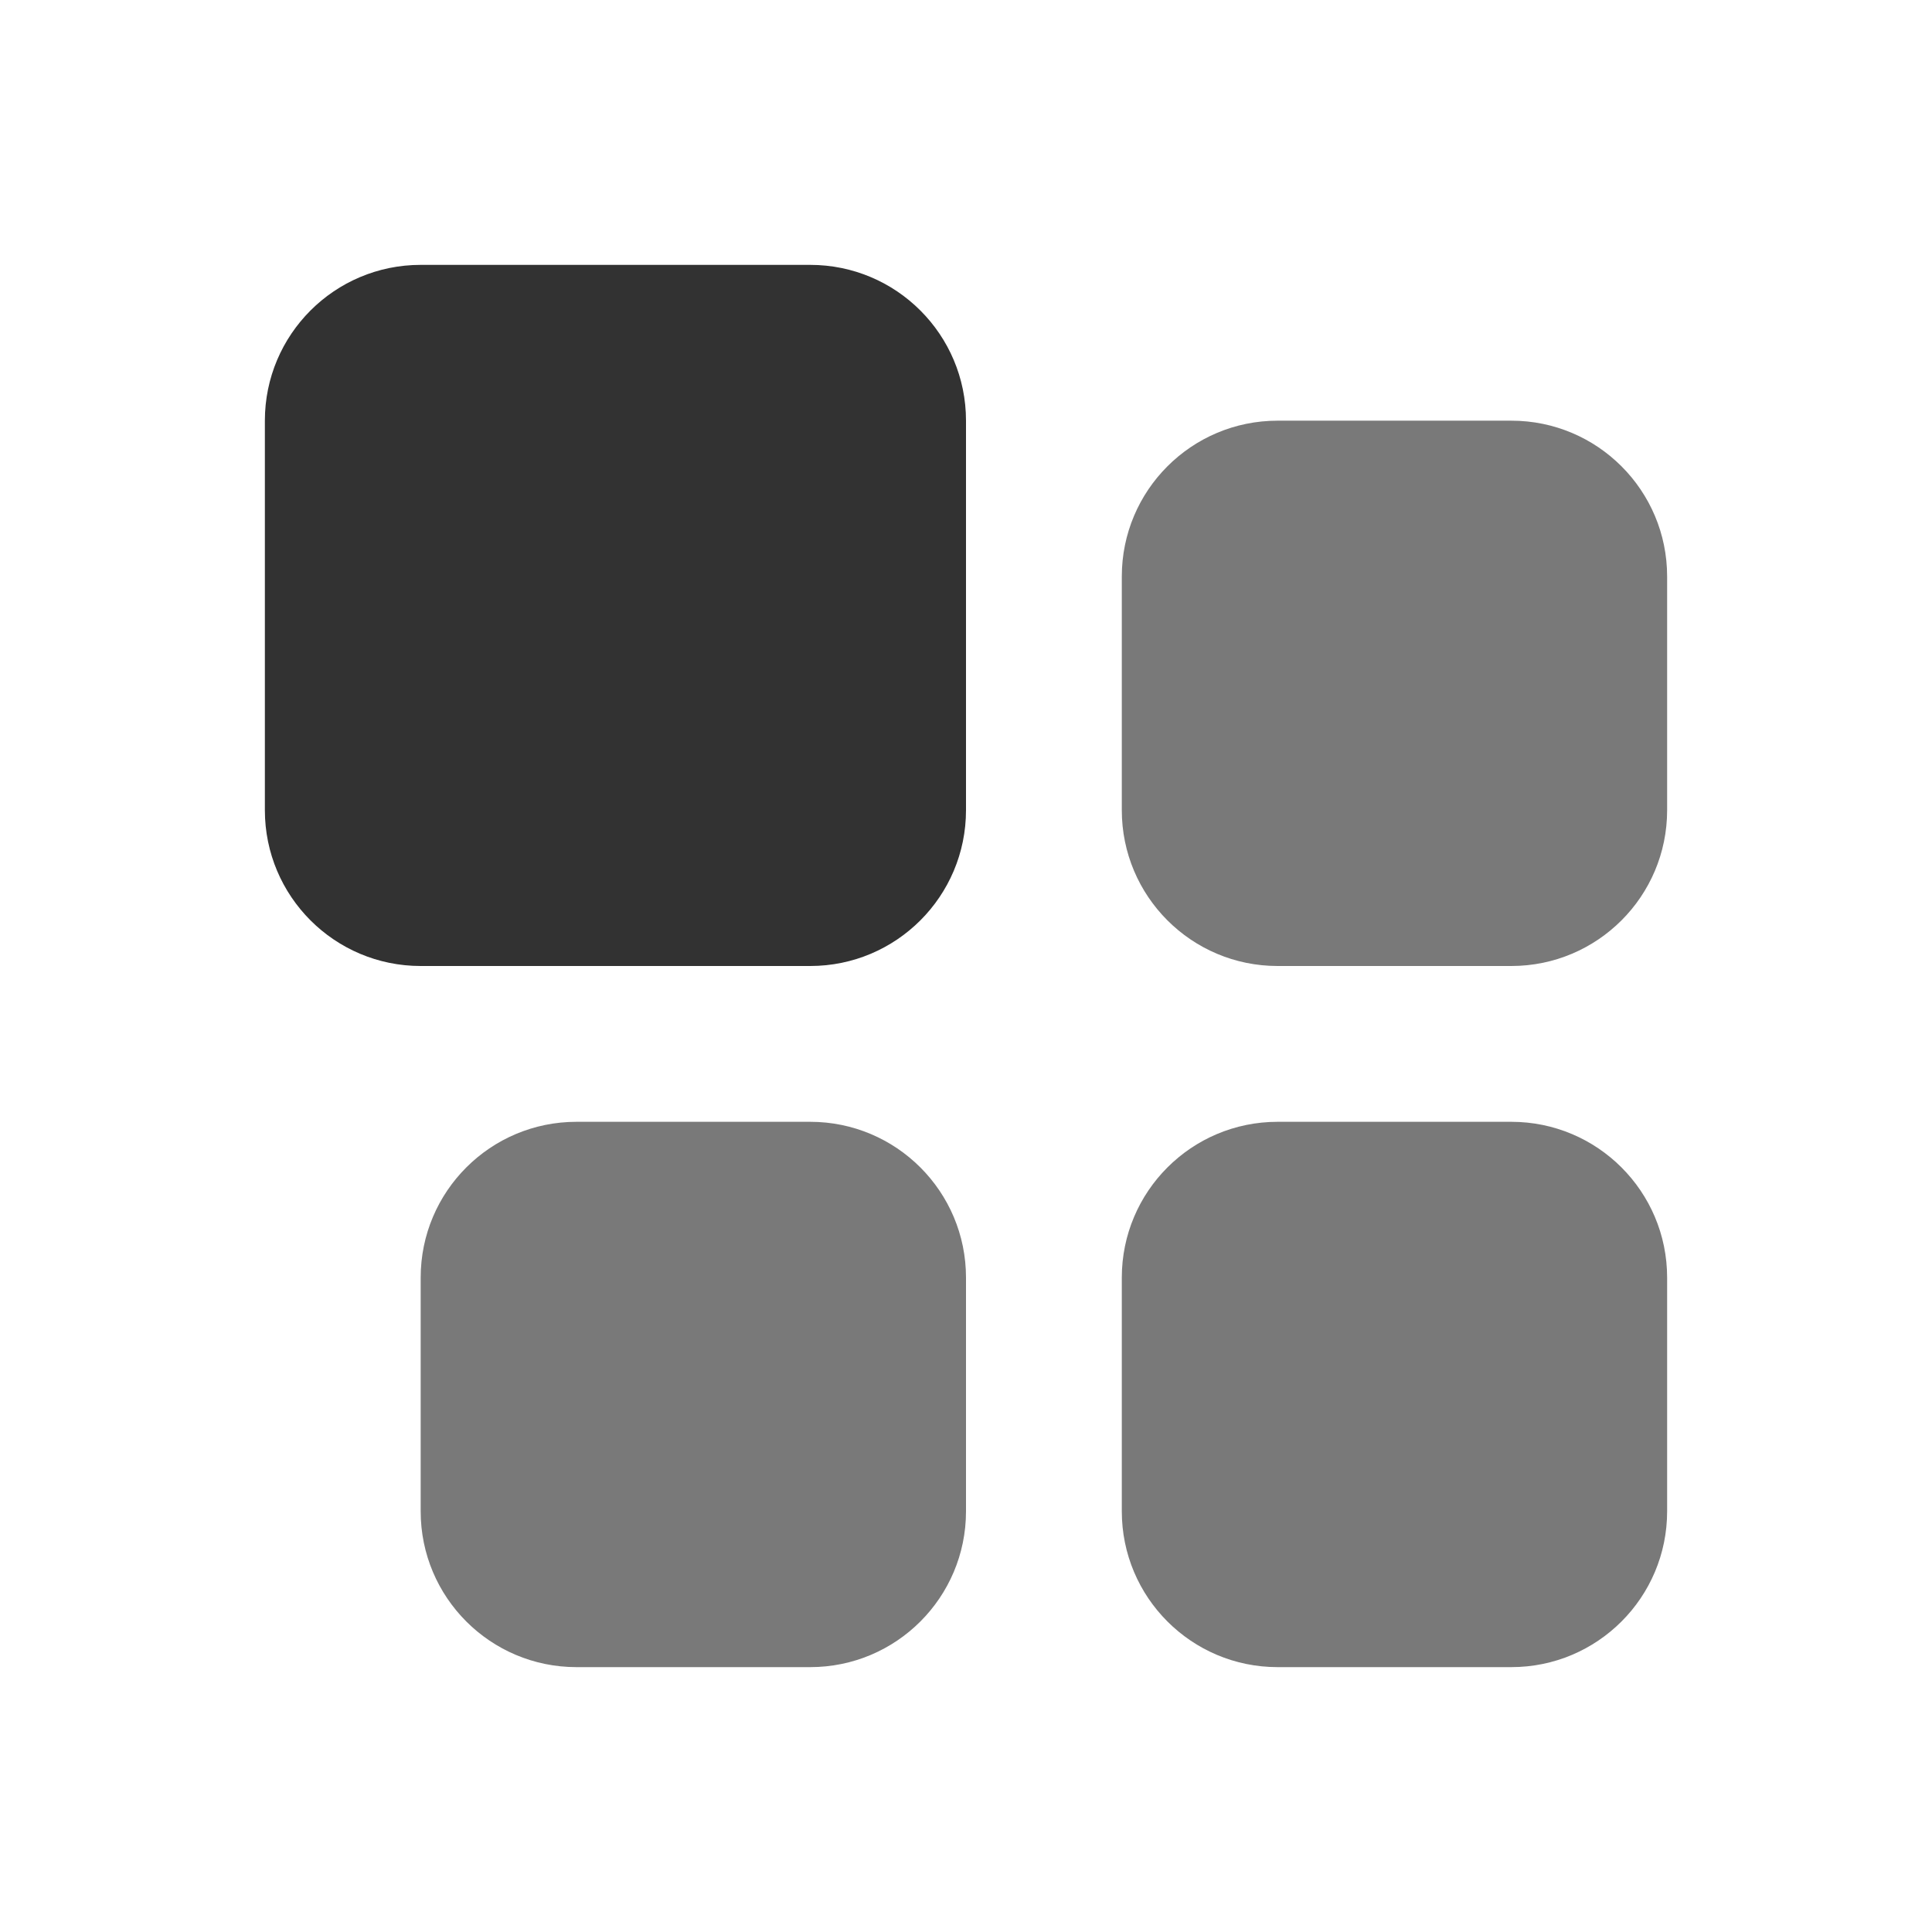
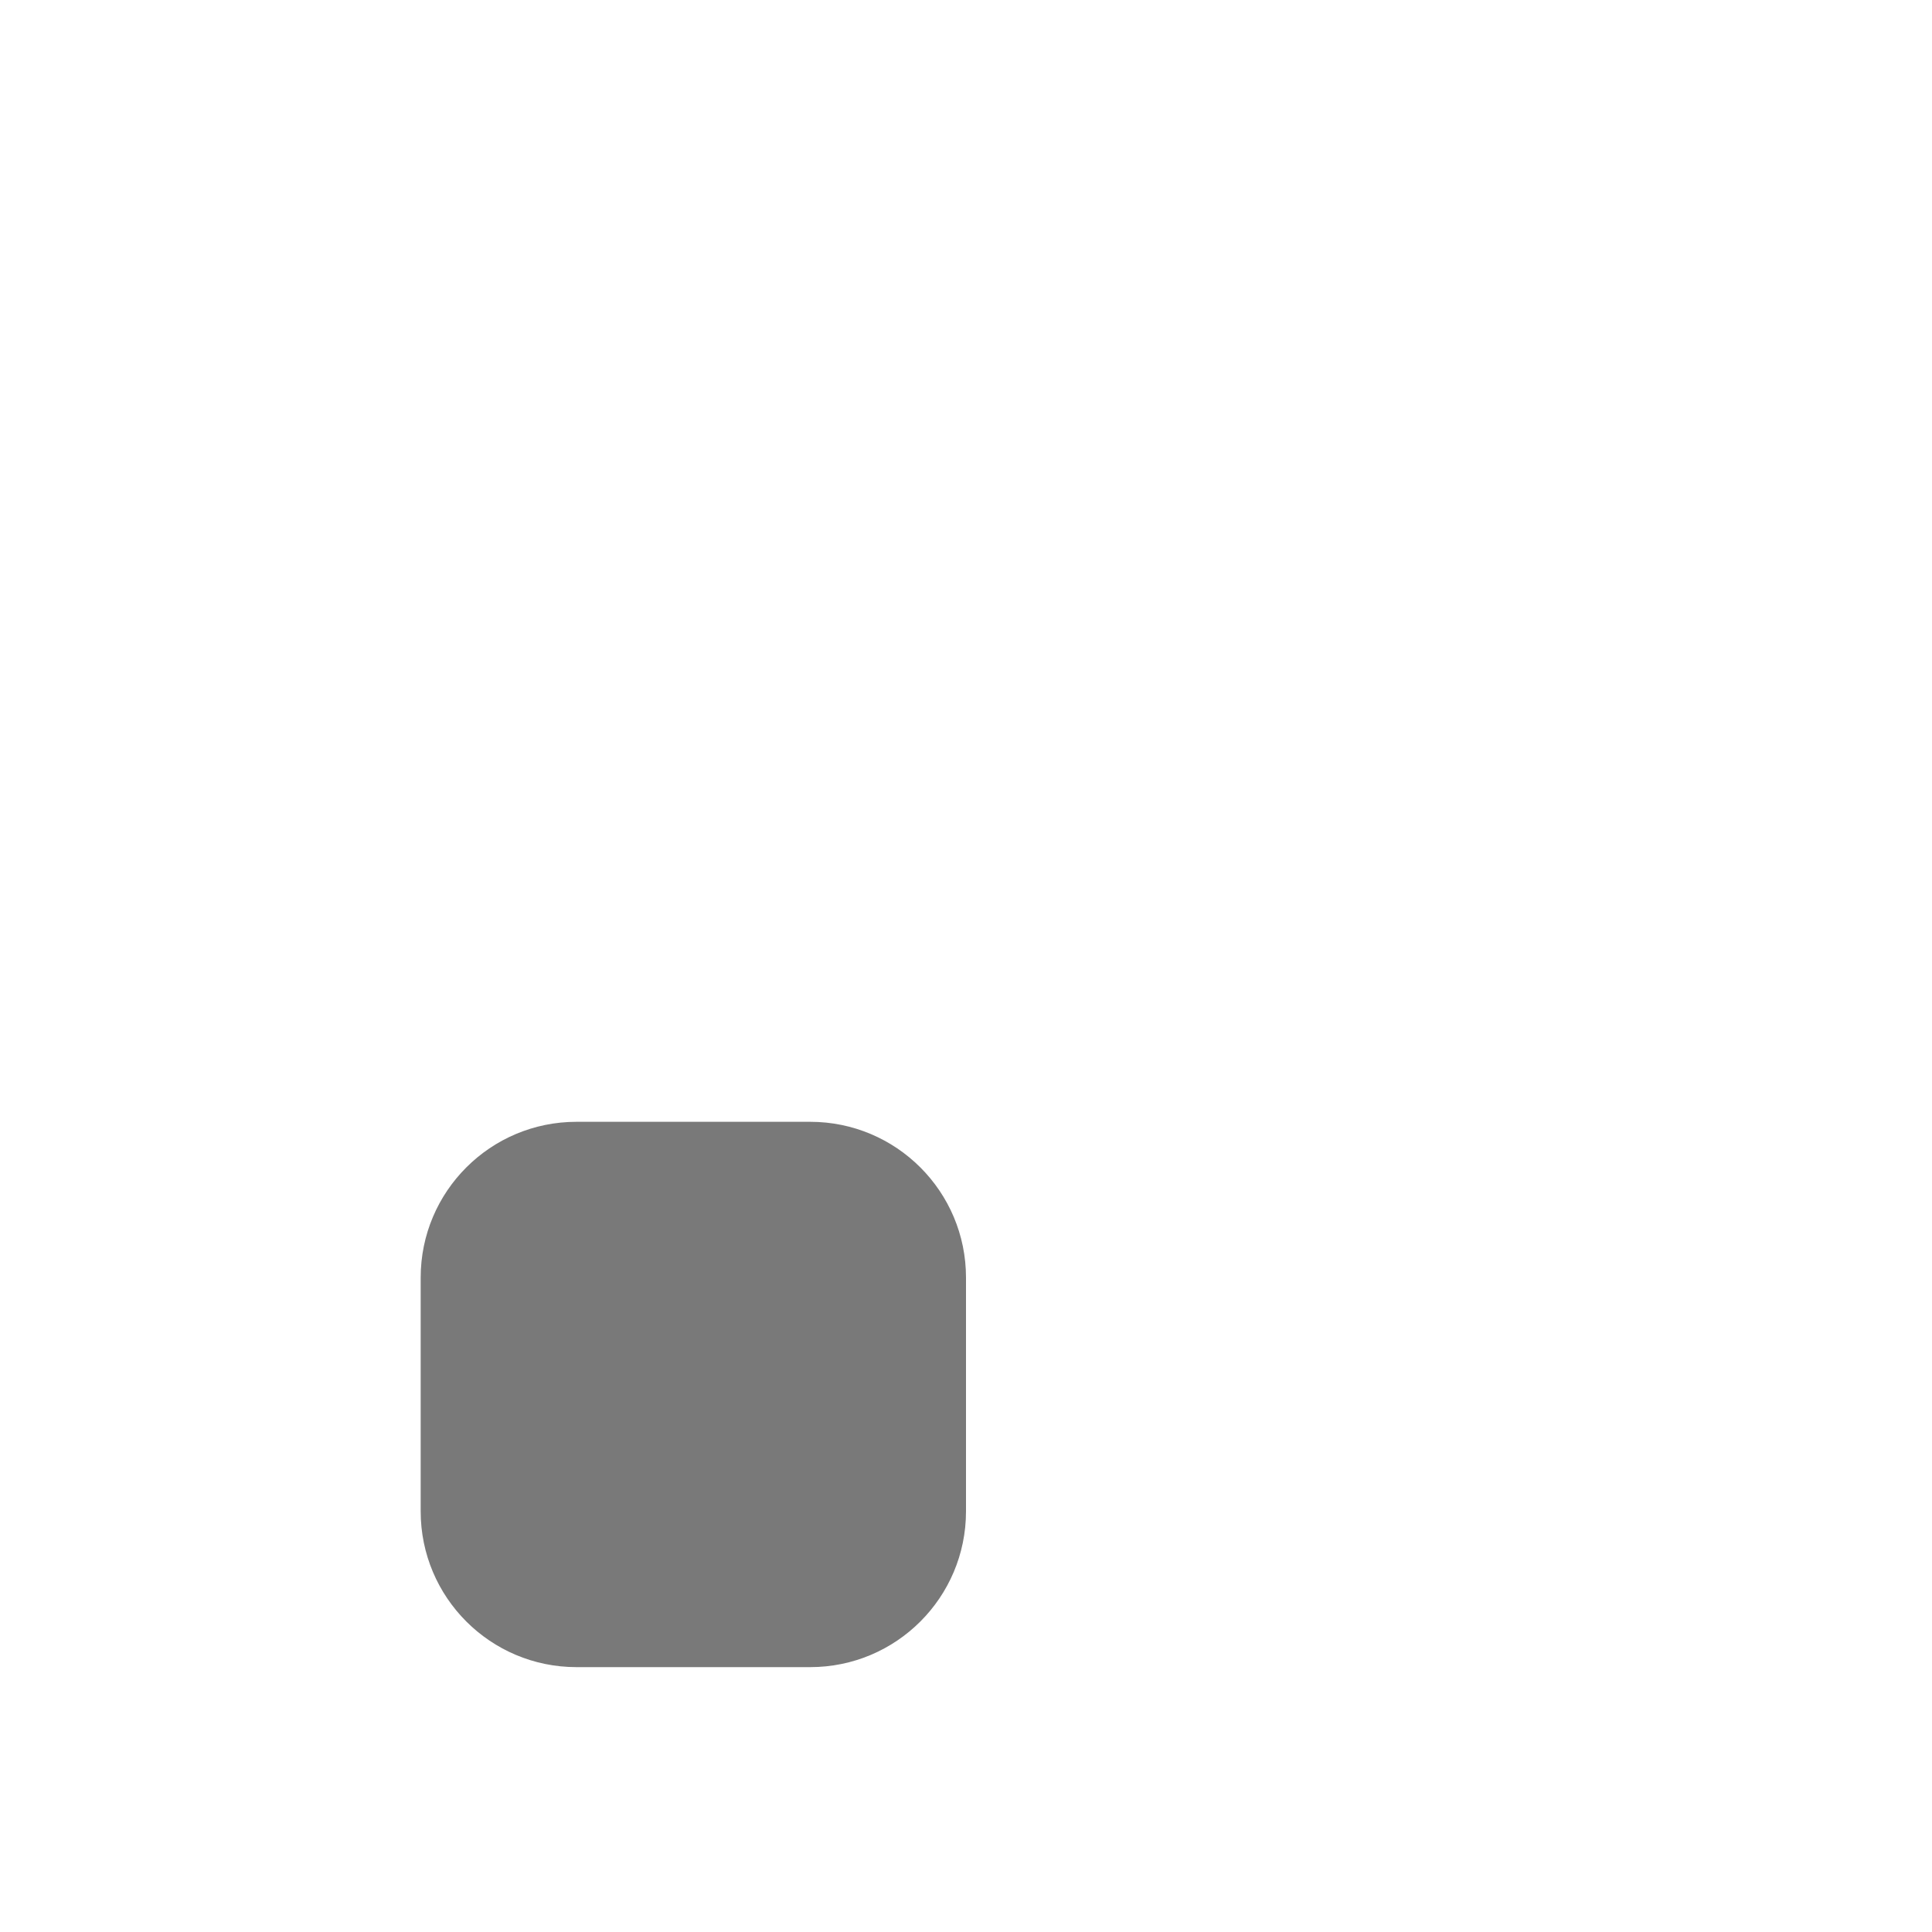
<svg xmlns="http://www.w3.org/2000/svg" width="31" height="31" viewBox="0 0 31 31" fill="none">
-   <path d="M18 9.25C18 7.869 19.119 6.75 20.5 6.75H24.25C25.631 6.75 26.75 7.869 26.75 9.25V13C26.75 14.381 25.631 15.5 24.25 15.5H20.5C19.119 15.5 18 14.381 18 13V9.25Z" fill="#797979" />
-   <path d="M18 20.5C18 19.119 19.119 18 20.5 18H24.25C25.631 18 26.75 19.119 26.75 20.5V24.25C26.75 25.631 25.631 26.75 24.25 26.75H20.5C19.119 26.75 18 25.631 18 24.25V20.5Z" fill="#797979" />
  <path d="M6.75 20.5C6.75 19.119 7.869 18 9.25 18H13C14.381 18 15.5 19.119 15.5 20.5V24.25C15.5 25.631 14.381 26.75 13 26.75H9.25C7.869 26.75 6.75 25.631 6.75 24.25V20.5Z" fill="#797979" />
-   <path d="M4.25 6.75C4.25 5.369 5.369 4.25 6.75 4.25H13C14.381 4.25 15.5 5.369 15.5 6.75V13C15.5 14.381 14.381 15.5 13 15.5H6.75C5.369 15.5 4.25 14.381 4.25 13V6.75Z" fill="#323232" />
</svg>